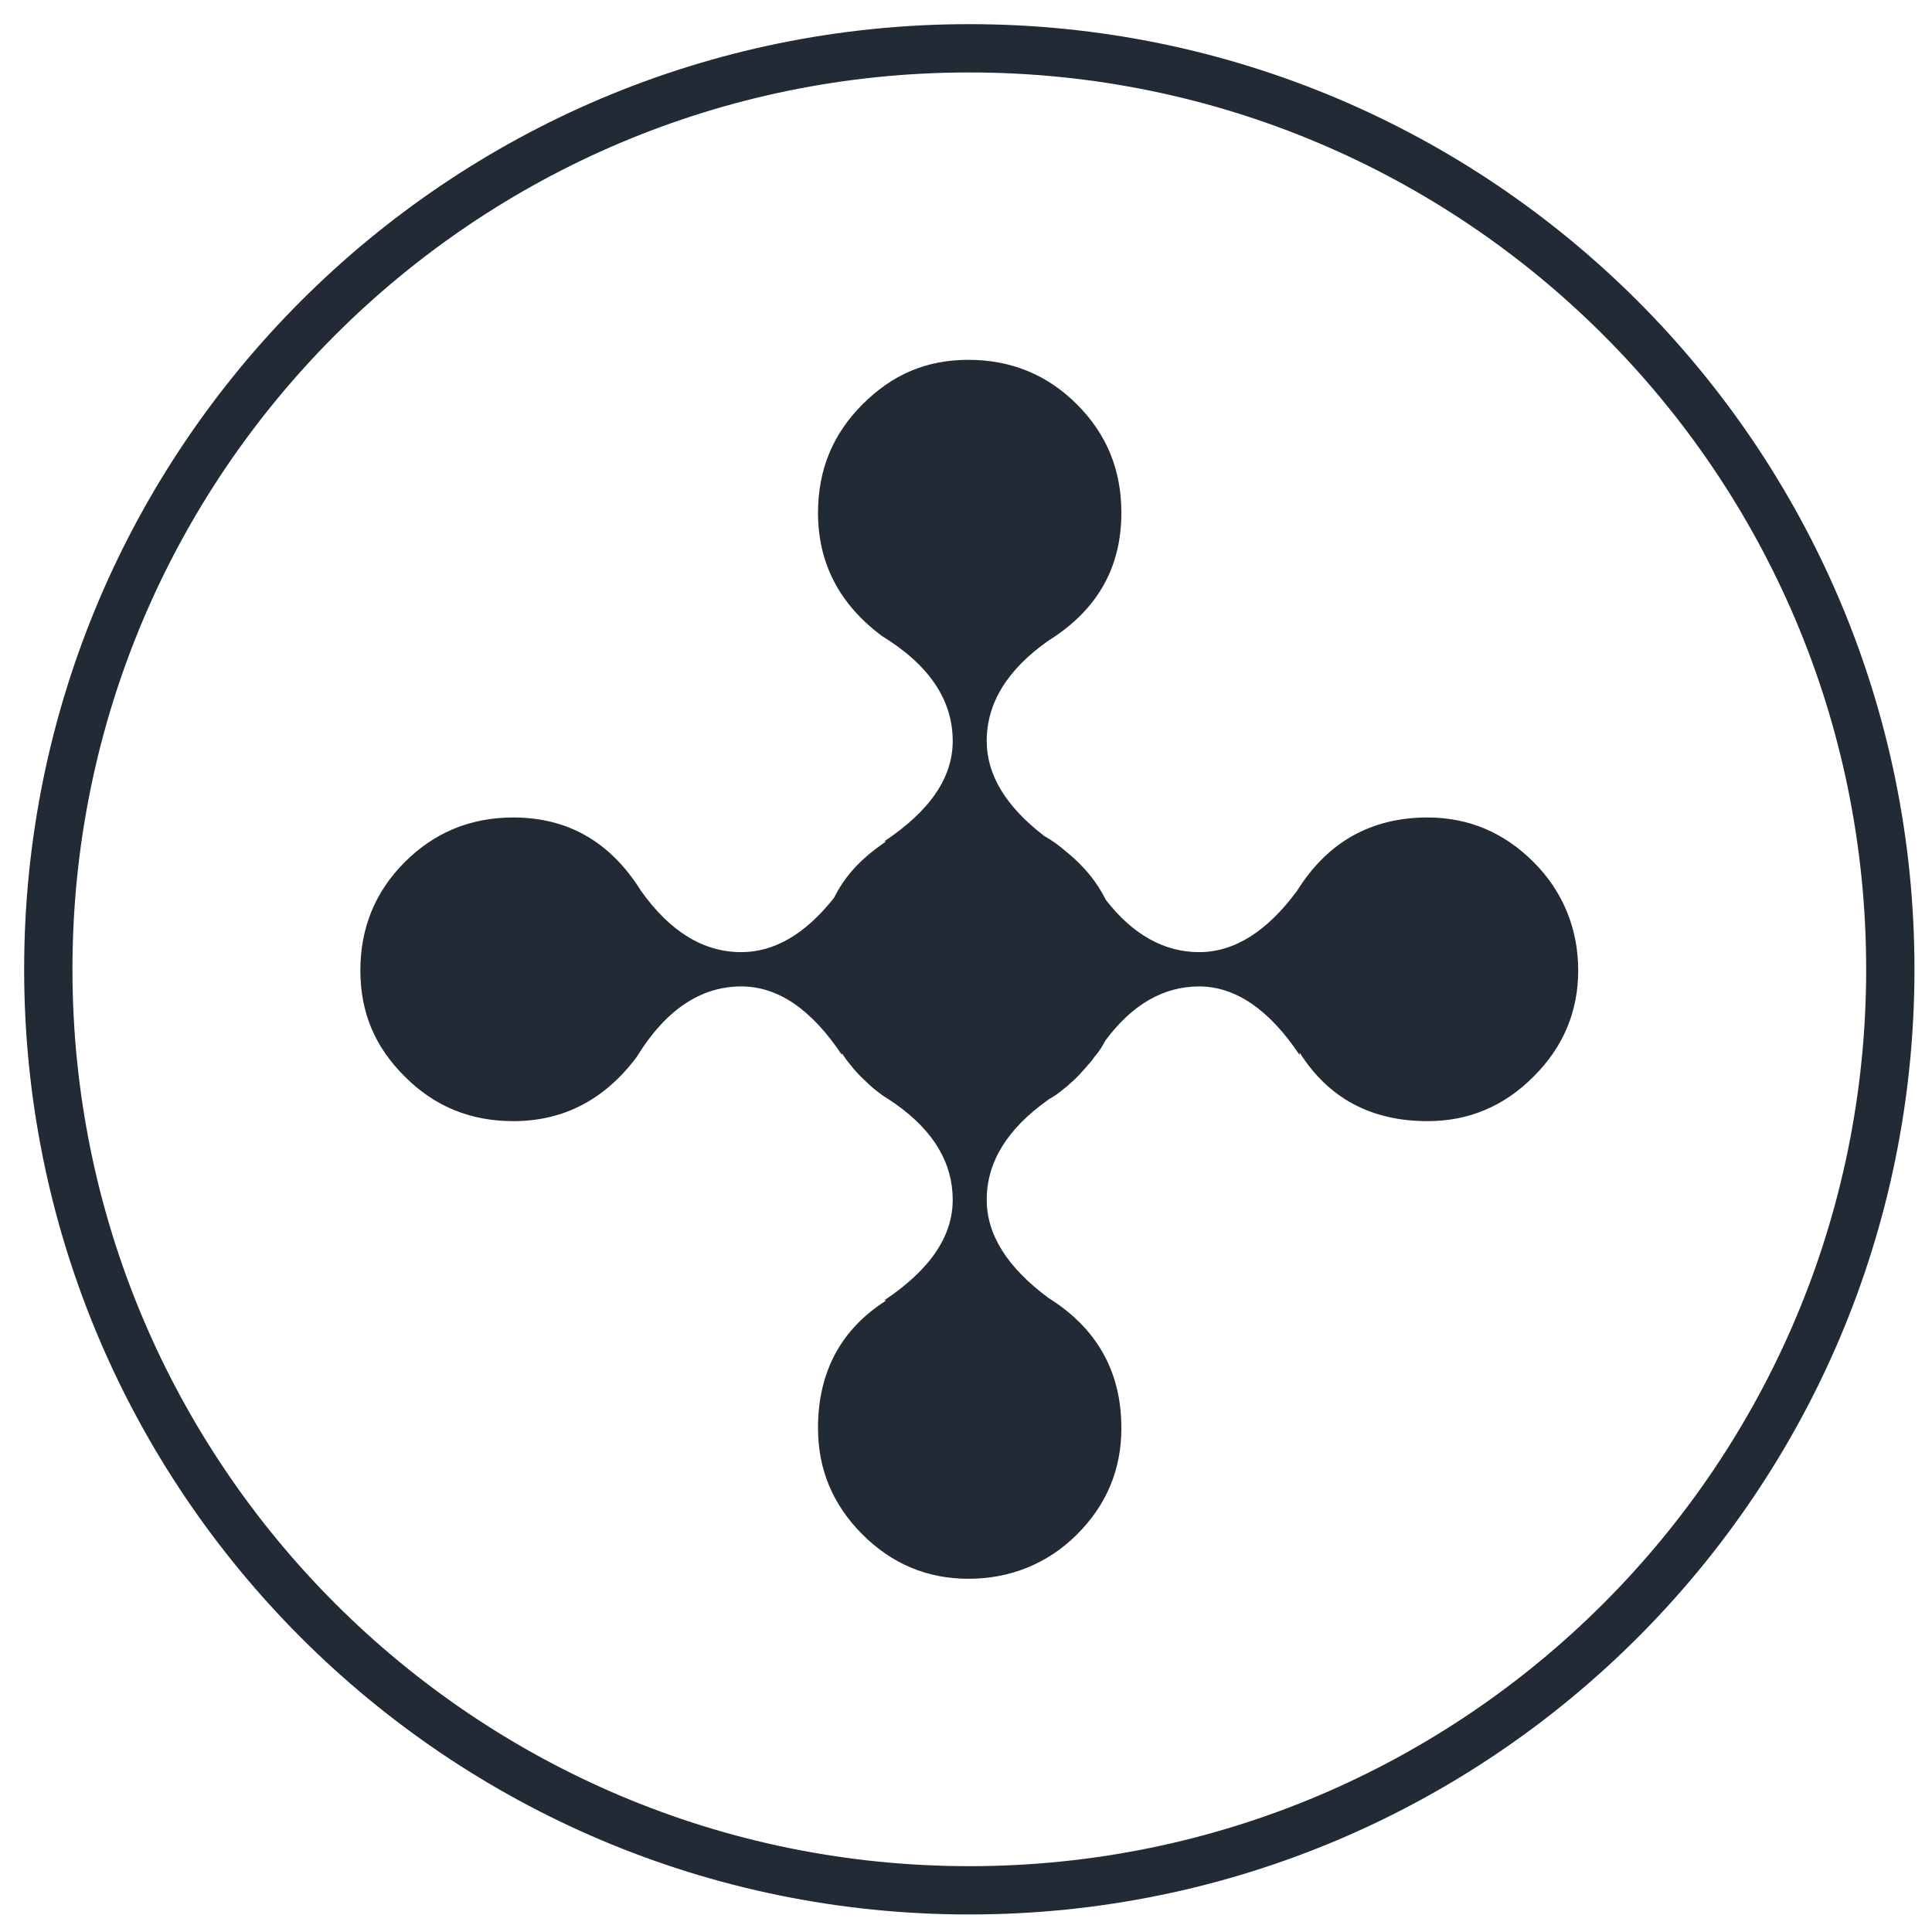
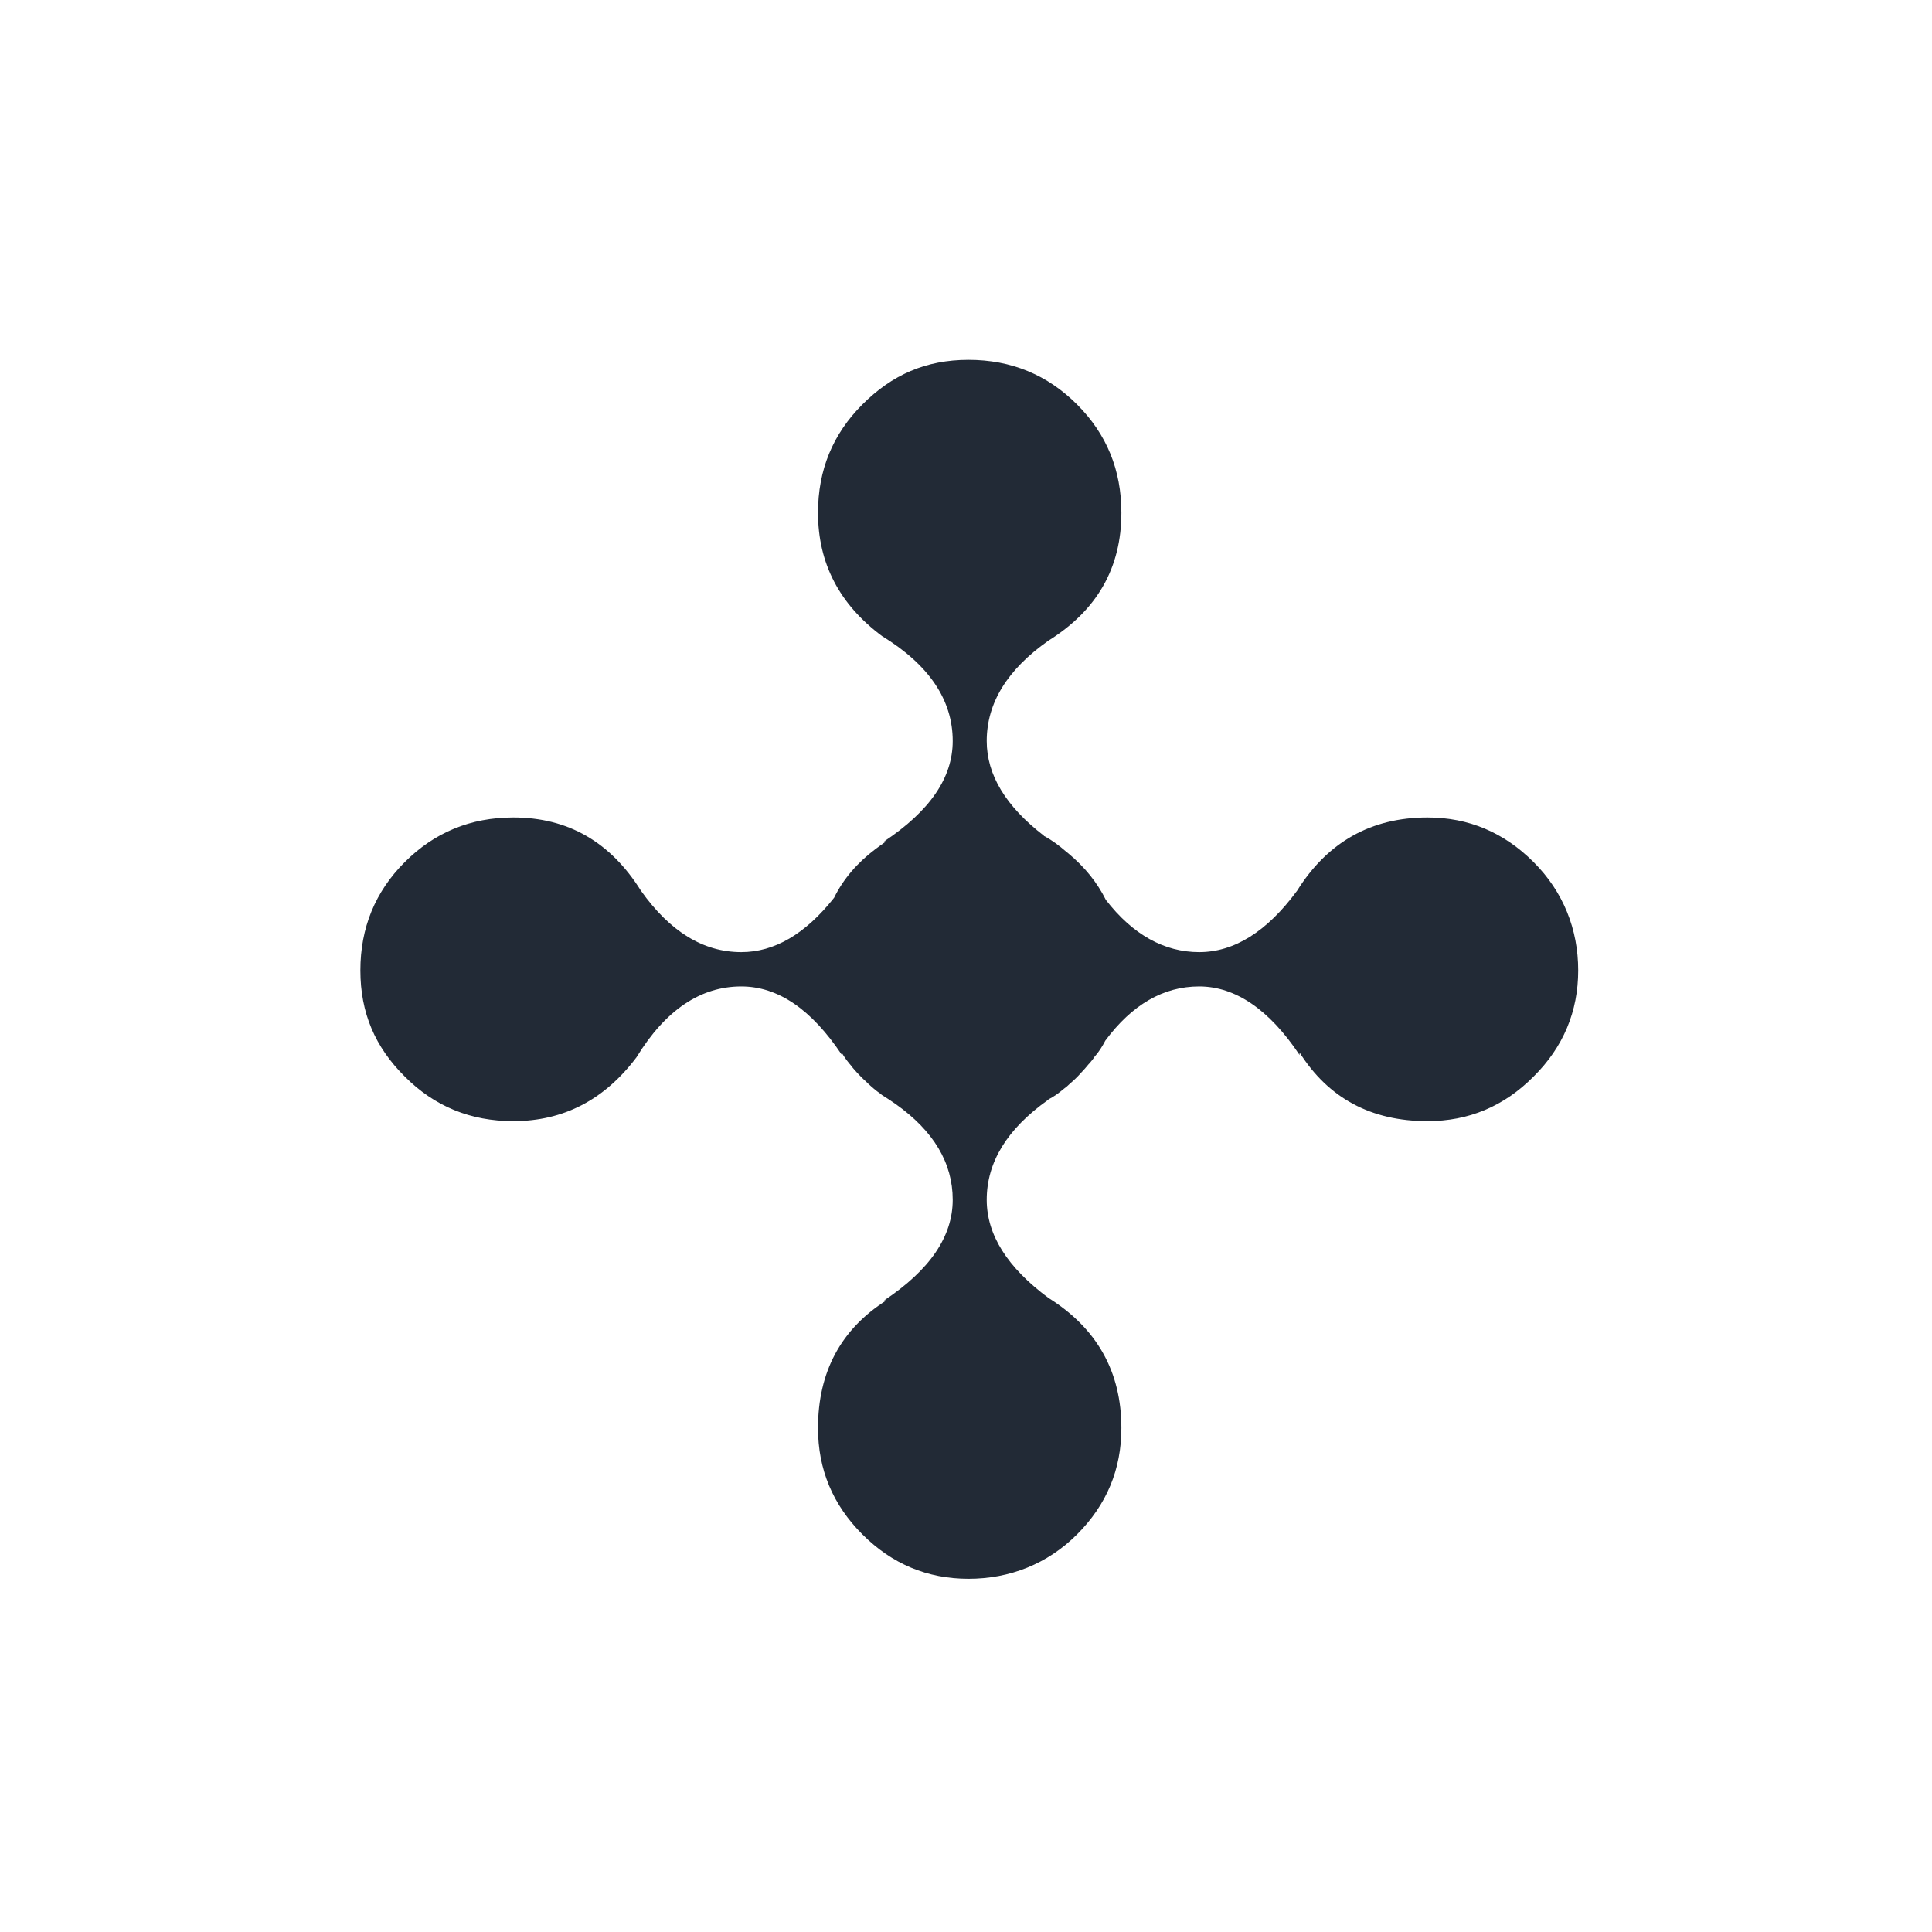
<svg xmlns="http://www.w3.org/2000/svg" fill="none" viewBox="0 0 40 40" height="40" width="40">
  <path fill="#222A36" d="M31.752 17.849C31.138 17.235 30.405 16.925 29.555 16.925C28.389 16.925 27.487 17.432 26.856 18.44C26.231 19.291 25.549 19.713 24.828 19.713C24.107 19.713 23.454 19.353 22.896 18.632C22.716 18.271 22.462 17.956 22.125 17.674C22.102 17.657 22.085 17.64 22.062 17.623C21.927 17.505 21.781 17.398 21.629 17.314C21.623 17.314 21.617 17.314 21.612 17.302C20.823 16.694 20.429 16.041 20.429 15.342C20.429 14.553 20.857 13.861 21.708 13.263C22.716 12.633 23.217 11.754 23.217 10.616C23.217 9.731 22.913 8.988 22.299 8.374C21.685 7.76 20.936 7.45 20.052 7.45C19.167 7.45 18.469 7.76 17.855 8.374C17.241 8.988 16.936 9.731 16.936 10.616C16.936 11.658 17.376 12.509 18.26 13.168C19.235 13.765 19.725 14.491 19.725 15.342C19.725 16.102 19.252 16.79 18.305 17.421H18.345C18.266 17.477 18.192 17.528 18.119 17.584C17.747 17.866 17.46 18.198 17.269 18.587C16.672 19.342 16.029 19.713 15.348 19.713C14.565 19.713 13.872 19.291 13.269 18.44C12.638 17.432 11.759 16.925 10.627 16.925C9.743 16.925 8.994 17.235 8.38 17.849C7.766 18.463 7.461 19.212 7.461 20.091C7.461 20.97 7.766 21.679 8.38 22.288C8.994 22.907 9.743 23.212 10.627 23.212C11.664 23.212 12.514 22.772 13.179 21.888C13.776 20.913 14.503 20.423 15.348 20.423C16.108 20.423 16.801 20.896 17.432 21.843V21.803C17.488 21.899 17.556 21.989 17.635 22.079C17.646 22.096 17.663 22.119 17.68 22.136C17.719 22.181 17.764 22.231 17.809 22.276C17.855 22.322 17.9 22.367 17.95 22.412C17.956 22.412 17.962 22.423 17.967 22.429C18.052 22.508 18.136 22.581 18.226 22.643C18.238 22.654 18.249 22.66 18.26 22.671C18.361 22.733 18.452 22.795 18.542 22.857C19.33 23.414 19.725 24.079 19.725 24.84C19.725 25.6 19.252 26.293 18.305 26.924H18.35C17.41 27.521 16.936 28.405 16.936 29.566C16.936 30.422 17.241 31.154 17.855 31.768C18.469 32.382 19.201 32.687 20.052 32.687C20.902 32.687 21.685 32.382 22.299 31.768C22.913 31.154 23.217 30.422 23.217 29.566C23.217 28.405 22.716 27.504 21.708 26.873C20.857 26.242 20.429 25.566 20.429 24.84C20.429 24.062 20.851 23.375 21.691 22.778C21.696 22.778 21.702 22.778 21.708 22.761C21.82 22.705 21.927 22.626 22.034 22.536C22.074 22.508 22.113 22.474 22.147 22.44C22.226 22.372 22.305 22.299 22.378 22.215C22.434 22.158 22.491 22.091 22.547 22.023C22.553 22.023 22.558 22.012 22.564 22.006C22.598 21.967 22.631 21.927 22.654 21.888C22.75 21.781 22.823 21.663 22.885 21.544C23.437 20.801 24.085 20.423 24.828 20.423C25.572 20.423 26.276 20.896 26.907 21.843V21.792C27.504 22.738 28.389 23.212 29.555 23.212C30.405 23.212 31.138 22.907 31.752 22.288C32.366 21.679 32.675 20.941 32.675 20.091C32.675 19.24 32.366 18.463 31.752 17.849Z" />
-   <path stroke-miterlimit="10" stroke="#222A36" d="M20.068 39.137C30.599 39.137 39.137 30.599 39.137 20.068C39.137 9.537 30.599 1 20.068 1C9.537 1 1 9.537 1 20.068C1 30.599 9.537 39.137 20.068 39.137Z" />
</svg>